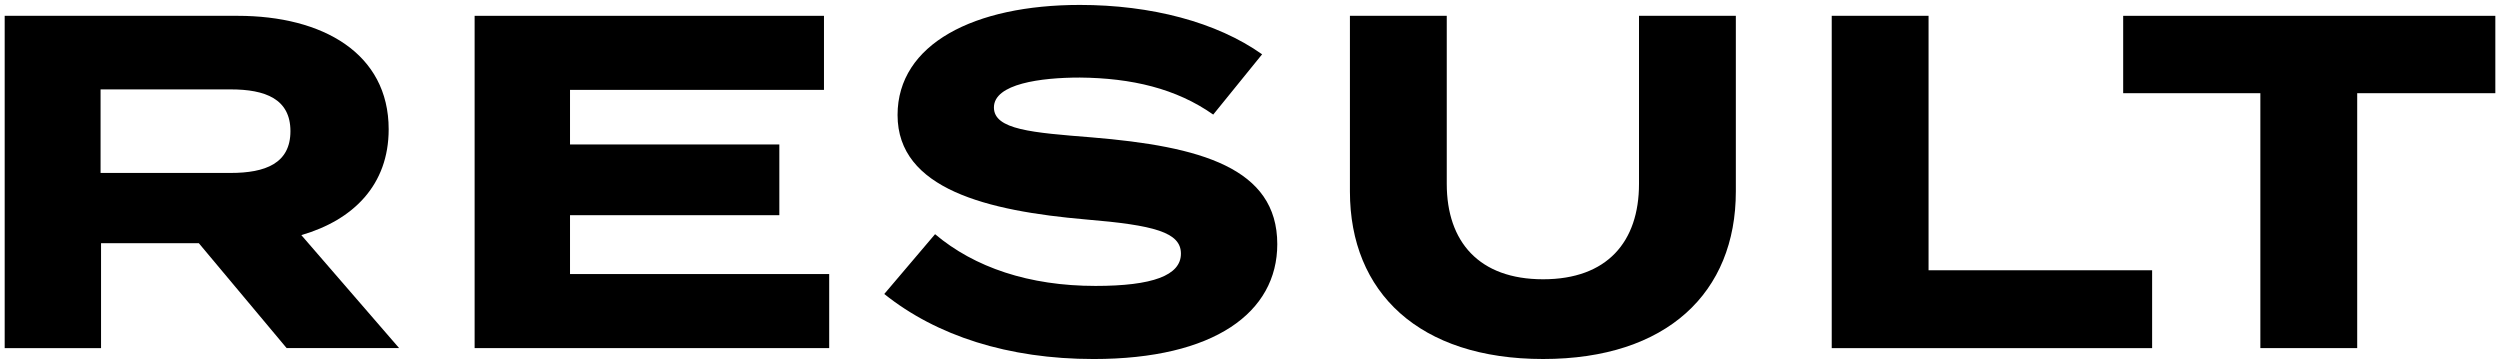
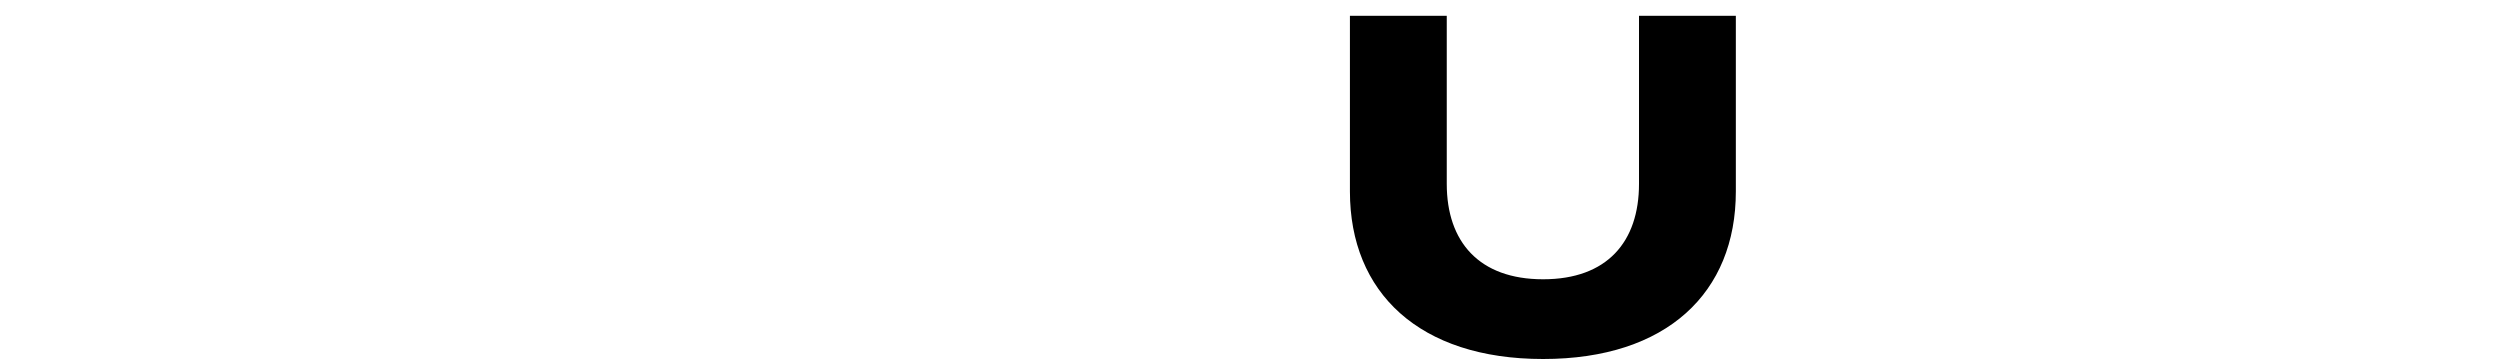
<svg xmlns="http://www.w3.org/2000/svg" version="1.0" id="レイヤー_1" x="0px" y="0px" viewBox="0 0 158 23" enable-background="new 0 0 158 23" xml:space="preserve">
  <g>
    <g>
-       <path d="M18.116,22l-5.55-6.63h-6.18V22h-6.09V1h14.729c5.369,0,9.539,2.37,9.539,7.169c0,3.51-2.22,5.73-5.52,6.69l6.18,7.14    H18.116z M14.576,10.93c2.19,0,3.78-0.6,3.78-2.64s-1.59-2.64-3.78-2.64h-8.22v5.28H14.576z" />
-       <path d="M52.405,17.32V22H29.996V1h22.079v4.68h-16.05v3.45h13.229v4.47H36.025v3.72H52.405z" />
-       <path d="M80.724,15.43c0,4.32-3.989,7.26-11.609,7.26c-5.399,0-9.93-1.47-13.229-4.11l3.21-3.78c2.49,2.1,5.939,3.27,10.14,3.27    c3.6,0,5.399-0.66,5.399-2.04c0-1.35-1.68-1.8-6-2.16c-6.239-0.54-11.909-1.92-11.909-6.6c0-4.5,4.86-6.959,11.52-6.959    c4.5,0,8.64,1.08,11.52,3.12l-3.09,3.81c-2.34-1.65-5.16-2.31-8.43-2.34c-2.46,0-5.43,0.39-5.43,1.89c0,1.41,2.43,1.59,6.18,1.89    C75.865,9.25,80.724,10.6,80.724,15.43z" />
      <path d="M109.705,1v11.1c0,6.39-4.351,10.589-12.18,10.589c-7.83,0-12.21-4.2-12.21-10.589V1h6.12v10.62    c0,3.66,2.04,6.03,6.09,6.03s6.06-2.37,6.06-6.03V1H109.705z" />
-       <path d="M136.014,17.08V22h-20.249V1h6.12V17.08H136.014z" />
-       <path d="M157.704,5.89h-8.729V22h-6.12V5.89h-8.67V1h23.52V5.89z" />
    </g>
  </g>
</svg>